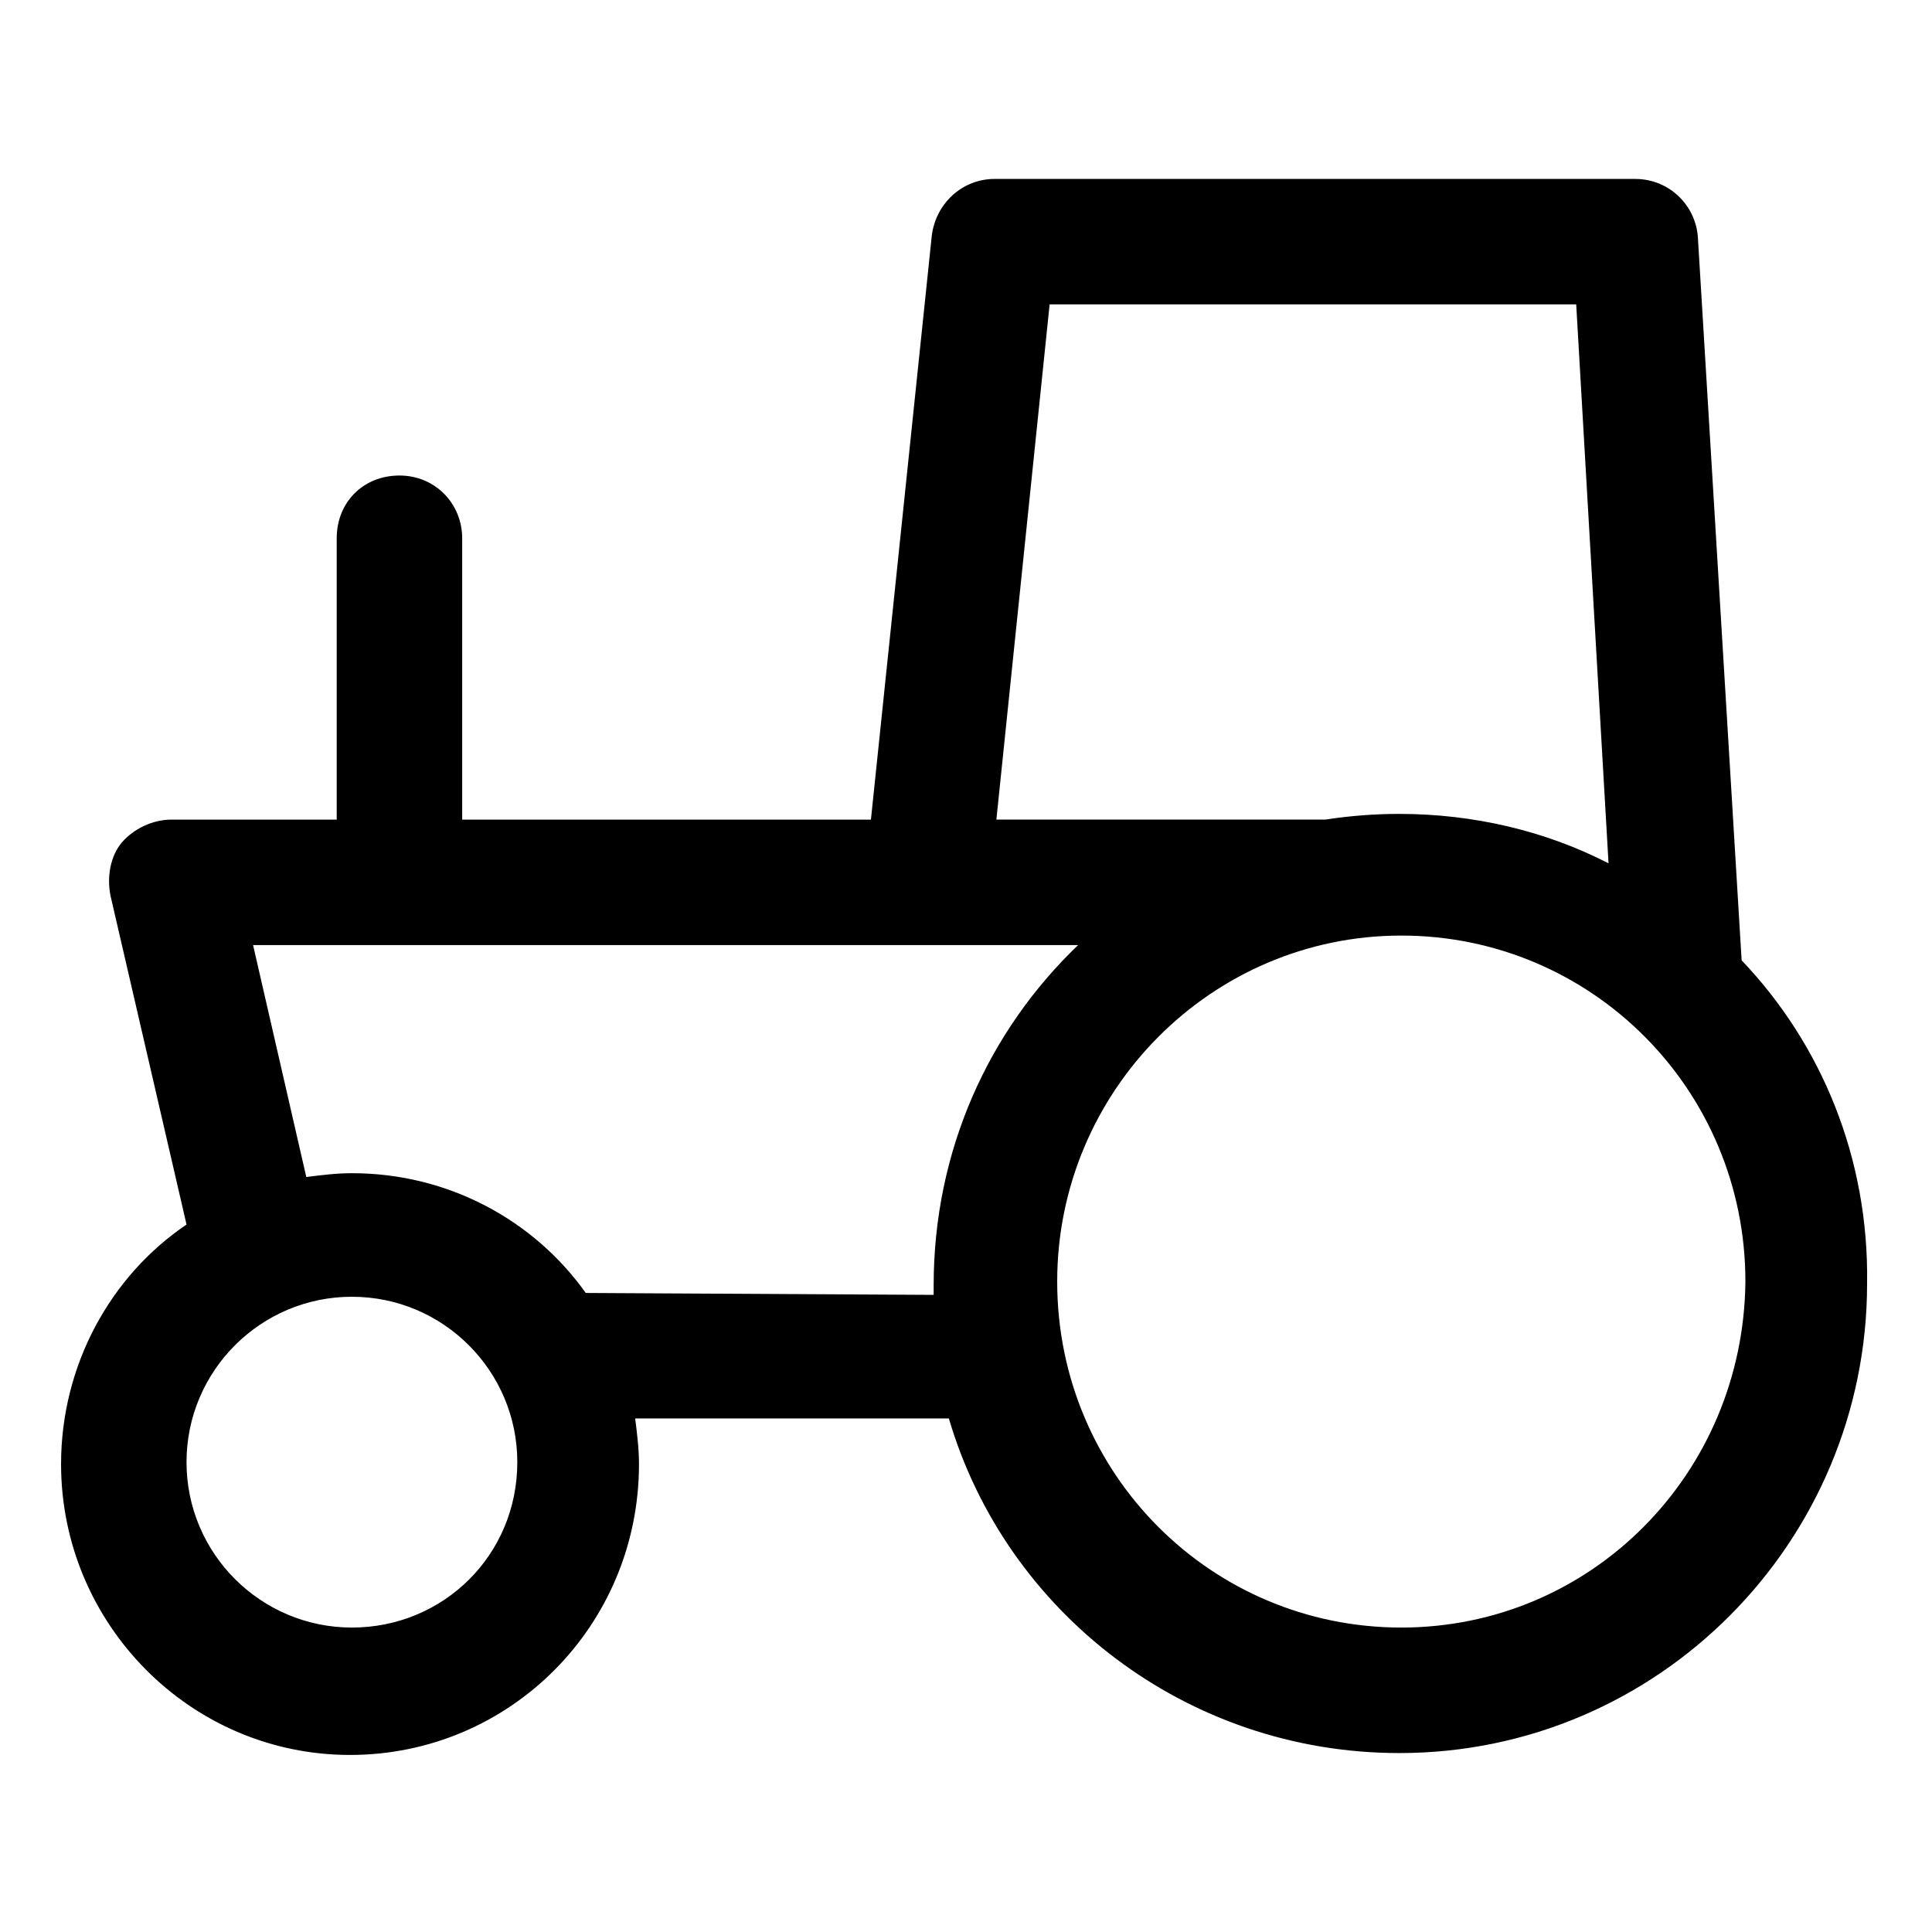
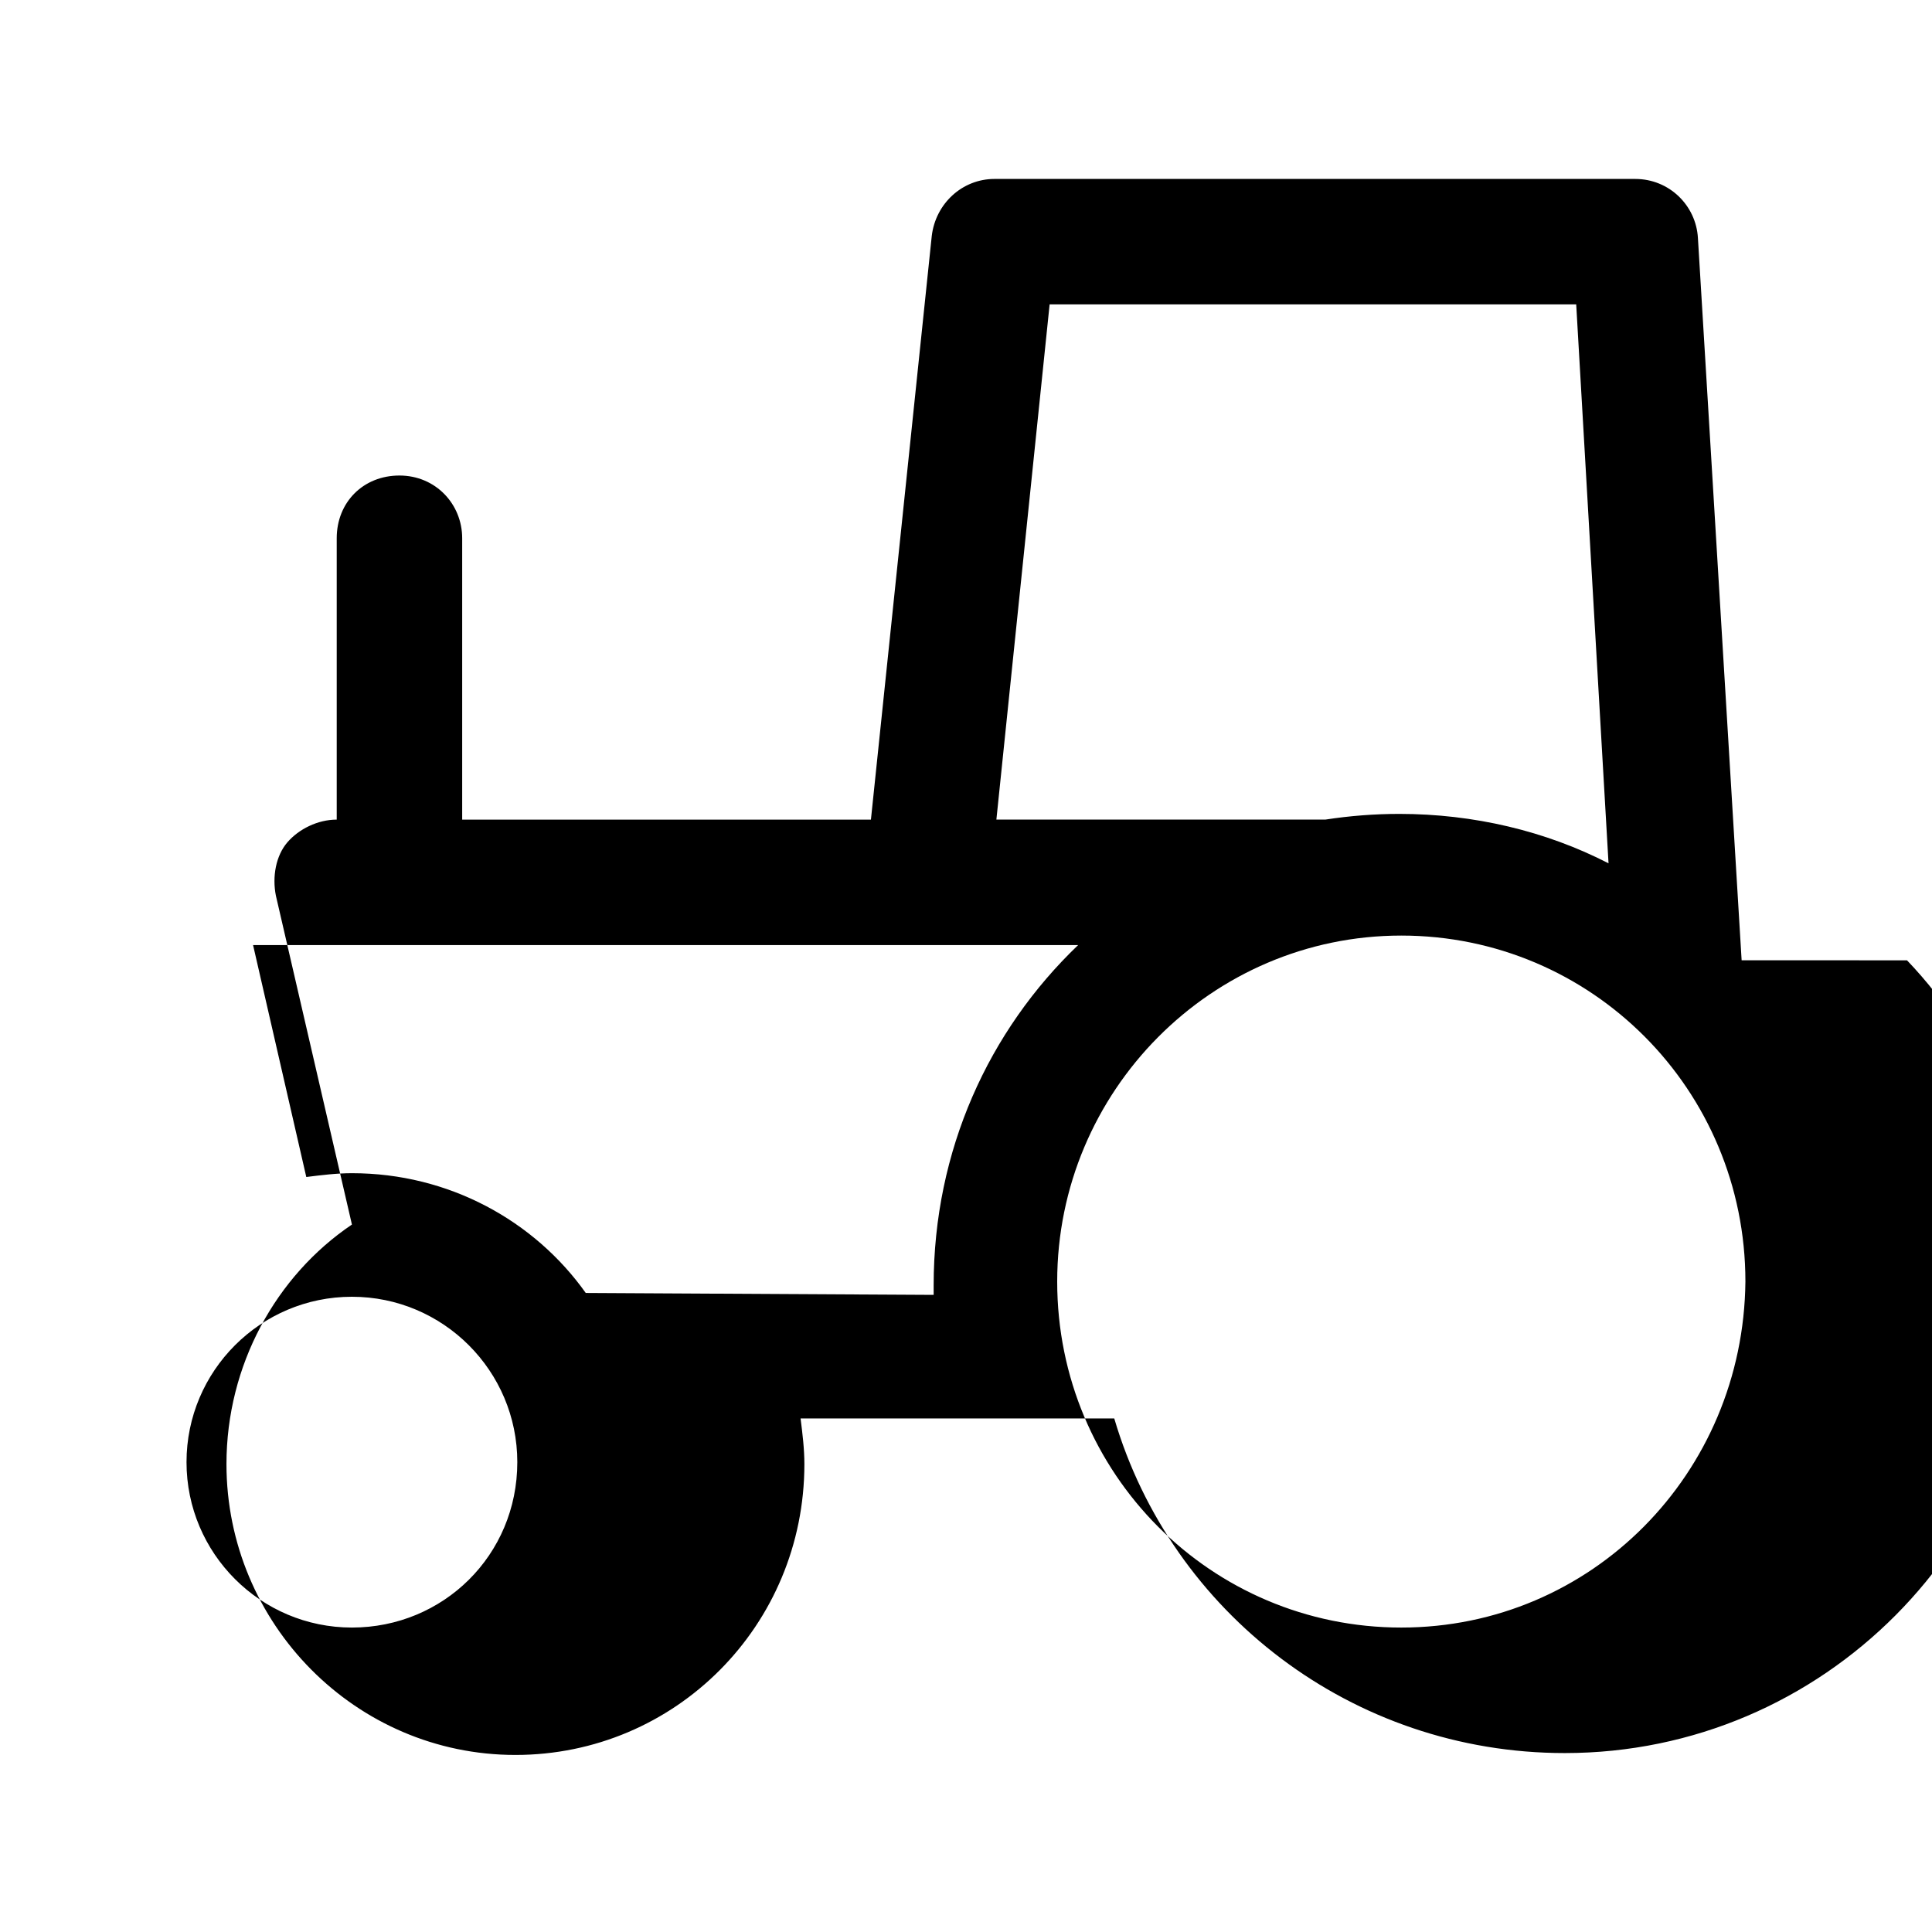
<svg xmlns="http://www.w3.org/2000/svg" fill="#000000" width="800px" height="800px" version="1.1" viewBox="144 144 512 512">
-   <path d="m605.55 398.49-11.586-191.45c-0.504-8.566-7.559-15.617-16.625-15.617h-169.79c-8.566 0-15.617 6.551-16.625 15.113l-16.121 154.67h-108.32v-74.562c0-9.07-7.055-16.625-16.625-16.625-9.574 0-16.625 7.055-16.625 16.625v74.562h-43.832c-5.039 0-10.078 2.519-13.098 6.047-3.023 3.527-4.031 9.07-3.023 14.105l20.152 87.16c-20.152 13.602-33.25 37.281-33.25 63.48 0 42.32 34.258 77.082 76.578 77.082 42.32 0 76.578-34.258 76.578-77.082 0-4.031-0.504-8.062-1.008-12.09h83.129c15.113 51.387 62.977 88.672 119.4 88.672 68.52 0 123.94-55.922 123.94-124.44 0.5-33.254-12.098-63.48-33.254-85.648zm-183.39-173.82h139.55l8.566 148.12c-16.625-8.566-35.77-13.098-55.418-13.098-6.551 0-13.098 0.504-19.648 1.512h-87.16zm-184.9 350.65c-24.184 0-43.832-19.648-43.832-43.832 0-24.184 19.648-43.832 43.832-43.832 24.184 0 43.832 19.648 43.832 43.832-0.004 24.688-19.652 43.832-43.832 43.832zm61.969-88.672c-13.602-19.145-36.273-31.738-61.969-31.738-4.031 0-8.062 0.504-12.09 1.008l-14.105-61.465h218.65c-23.68 22.672-38.289 54.41-38.289 90.184v2.519zm216.13 88.672c-50.383 0-91.191-40.809-91.191-91.691 0-50.383 40.809-91.691 91.191-91.691 50.383 0 91.191 40.809 91.191 91.691-0.508 50.883-40.812 91.691-91.191 91.691z" />
+   <path d="m605.55 398.49-11.586-191.45c-0.504-8.566-7.559-15.617-16.625-15.617h-169.79c-8.566 0-15.617 6.551-16.625 15.113l-16.121 154.67h-108.32v-74.562c0-9.07-7.055-16.625-16.625-16.625-9.574 0-16.625 7.055-16.625 16.625v74.562c-5.039 0-10.078 2.519-13.098 6.047-3.023 3.527-4.031 9.07-3.023 14.105l20.152 87.16c-20.152 13.602-33.25 37.281-33.25 63.48 0 42.32 34.258 77.082 76.578 77.082 42.32 0 76.578-34.258 76.578-77.082 0-4.031-0.504-8.062-1.008-12.09h83.129c15.113 51.387 62.977 88.672 119.4 88.672 68.52 0 123.94-55.922 123.94-124.44 0.5-33.254-12.098-63.48-33.254-85.648zm-183.39-173.82h139.55l8.566 148.12c-16.625-8.566-35.77-13.098-55.418-13.098-6.551 0-13.098 0.504-19.648 1.512h-87.16zm-184.9 350.65c-24.184 0-43.832-19.648-43.832-43.832 0-24.184 19.648-43.832 43.832-43.832 24.184 0 43.832 19.648 43.832 43.832-0.004 24.688-19.652 43.832-43.832 43.832zm61.969-88.672c-13.602-19.145-36.273-31.738-61.969-31.738-4.031 0-8.062 0.504-12.09 1.008l-14.105-61.465h218.65c-23.68 22.672-38.289 54.41-38.289 90.184v2.519zm216.13 88.672c-50.383 0-91.191-40.809-91.191-91.691 0-50.383 40.809-91.691 91.191-91.691 50.383 0 91.191 40.809 91.191 91.691-0.508 50.883-40.812 91.691-91.191 91.691z" />
</svg>